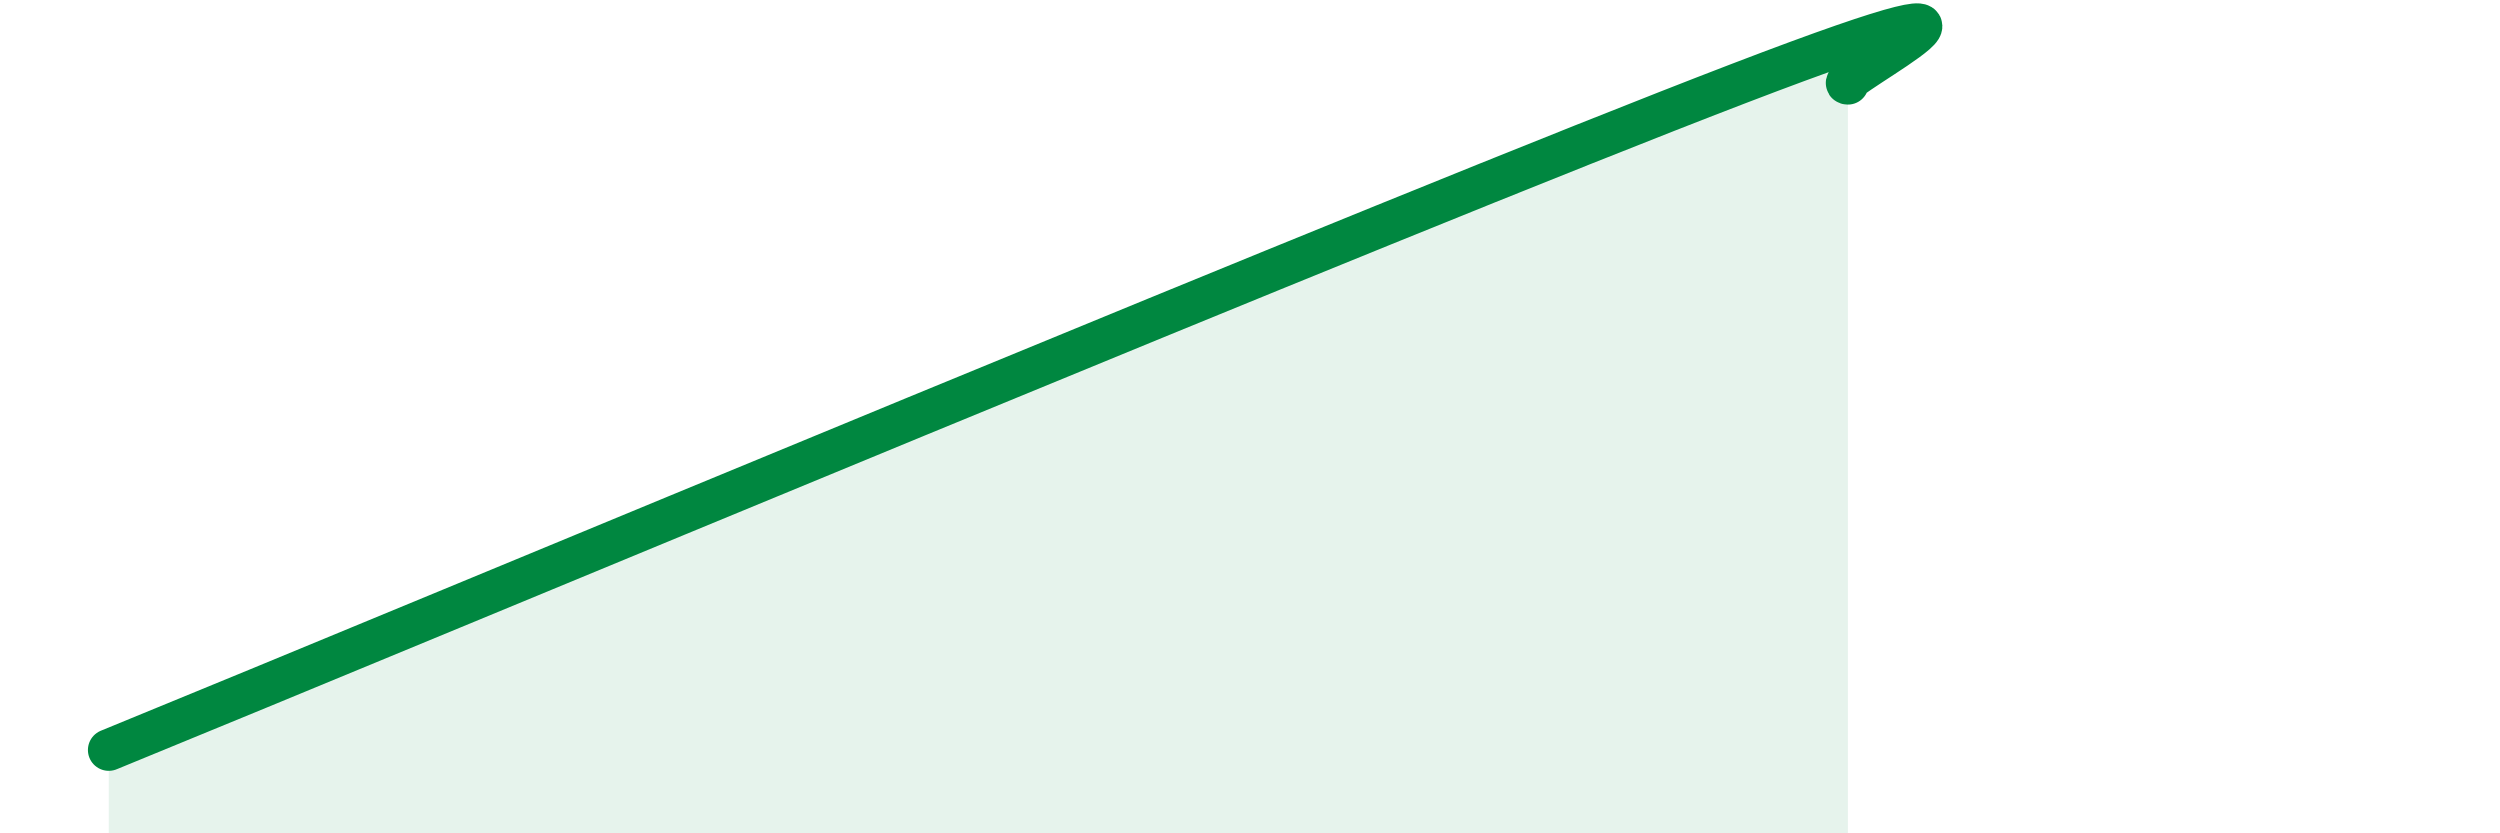
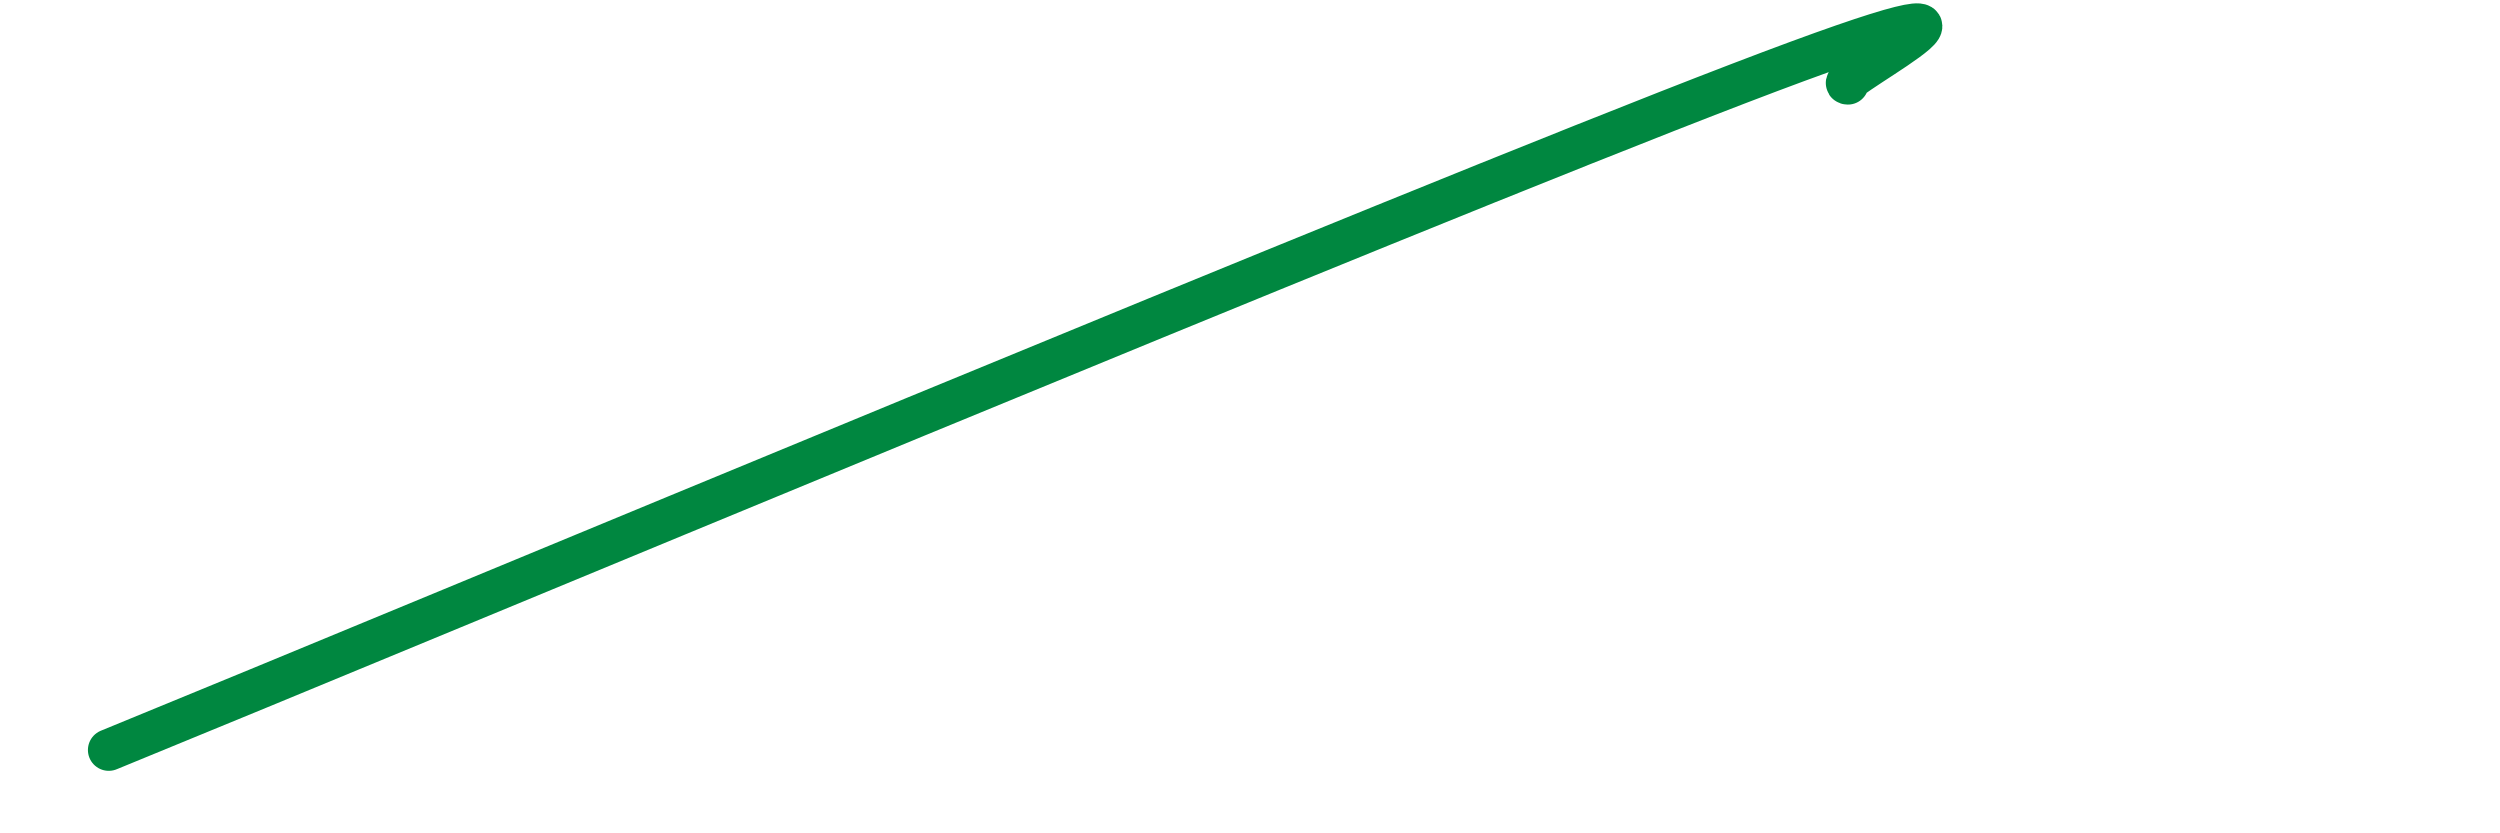
<svg xmlns="http://www.w3.org/2000/svg" width="60" height="20" viewBox="0 0 60 20">
-   <path d="M 2.61,18 C 10.44,14.8 33.39,5.2 41.74,2 C 50.09,-1.2 43.83,2.01 44.35,2.01L44.35 20L2.61 20Z" fill="#008740" opacity="0.1" stroke-linecap="round" stroke-linejoin="round" />
  <path d="M 2.61,18 C 10.44,14.8 33.39,5.2 41.74,2 C 50.09,-1.2 43.83,2.01 44.35,2.01" stroke="#008740" stroke-width="1" fill="none" stroke-linecap="round" stroke-linejoin="round" />
</svg>